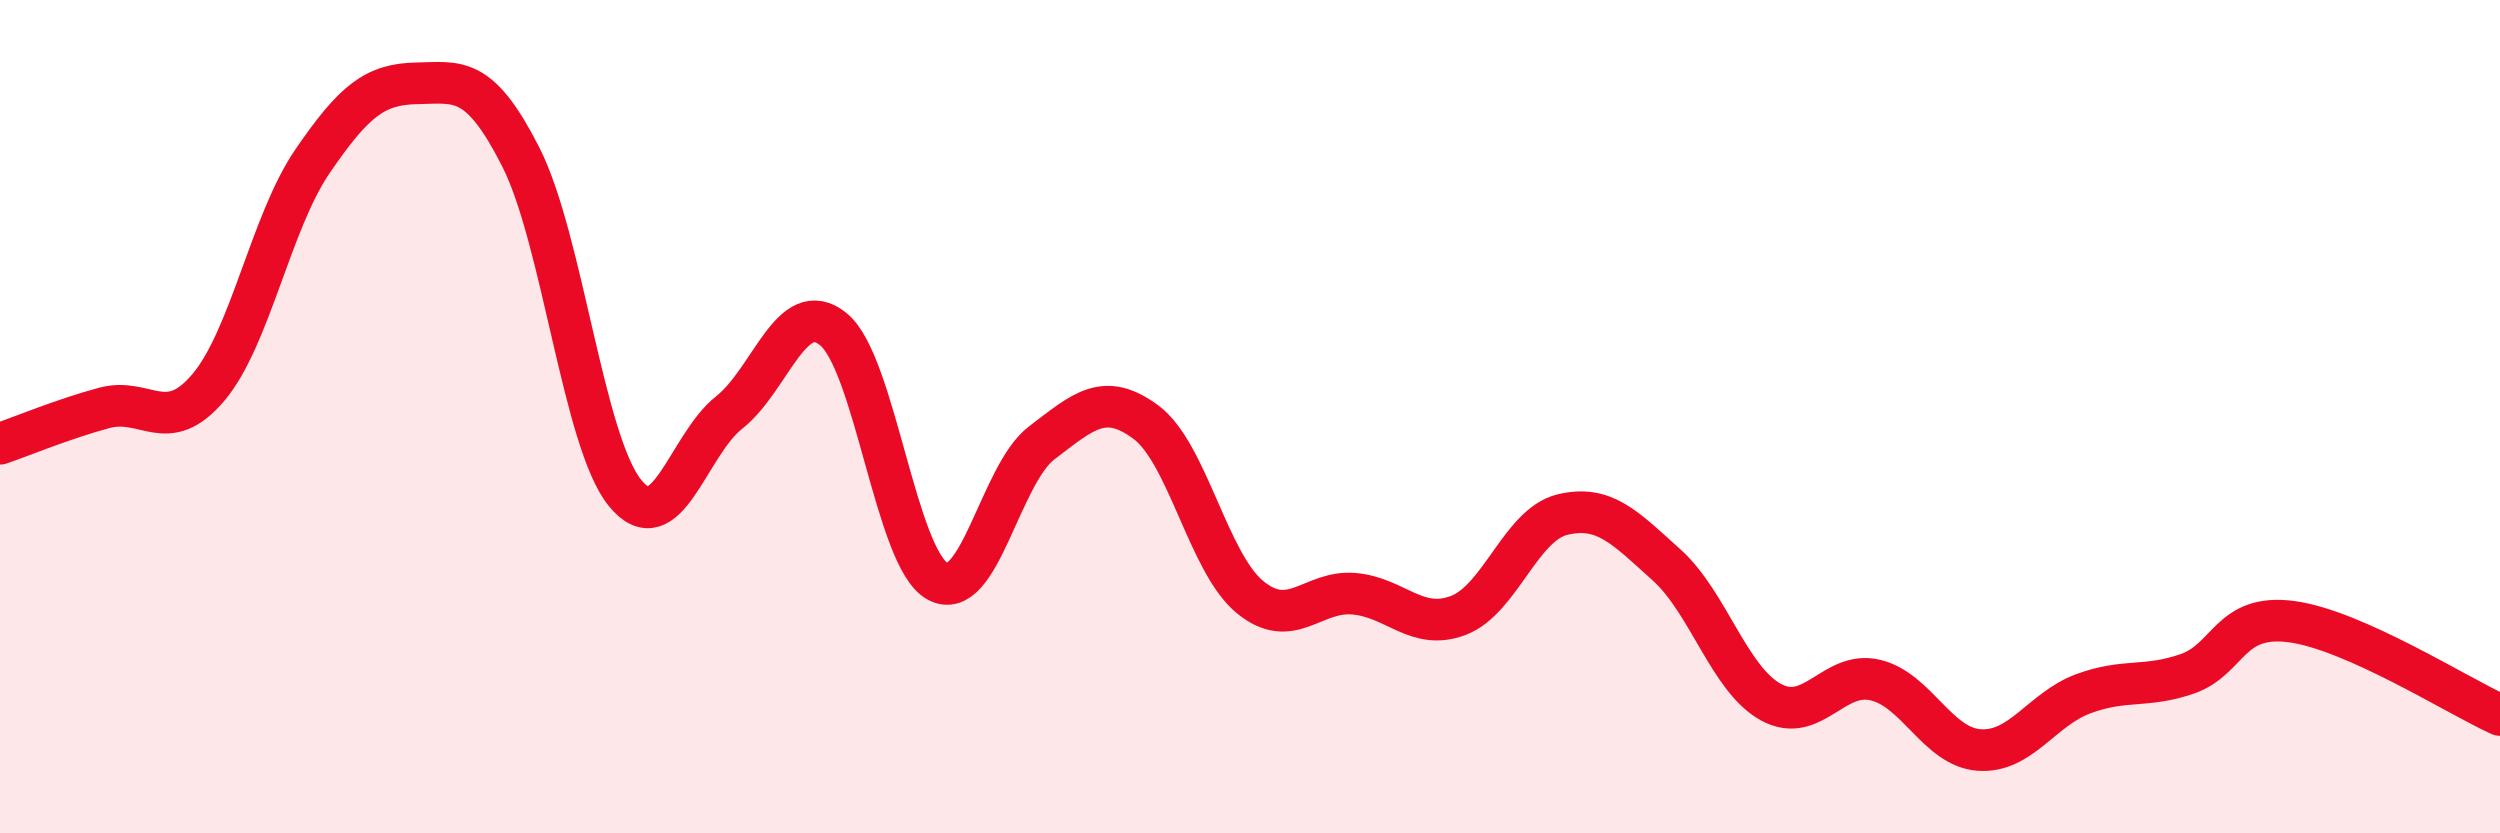
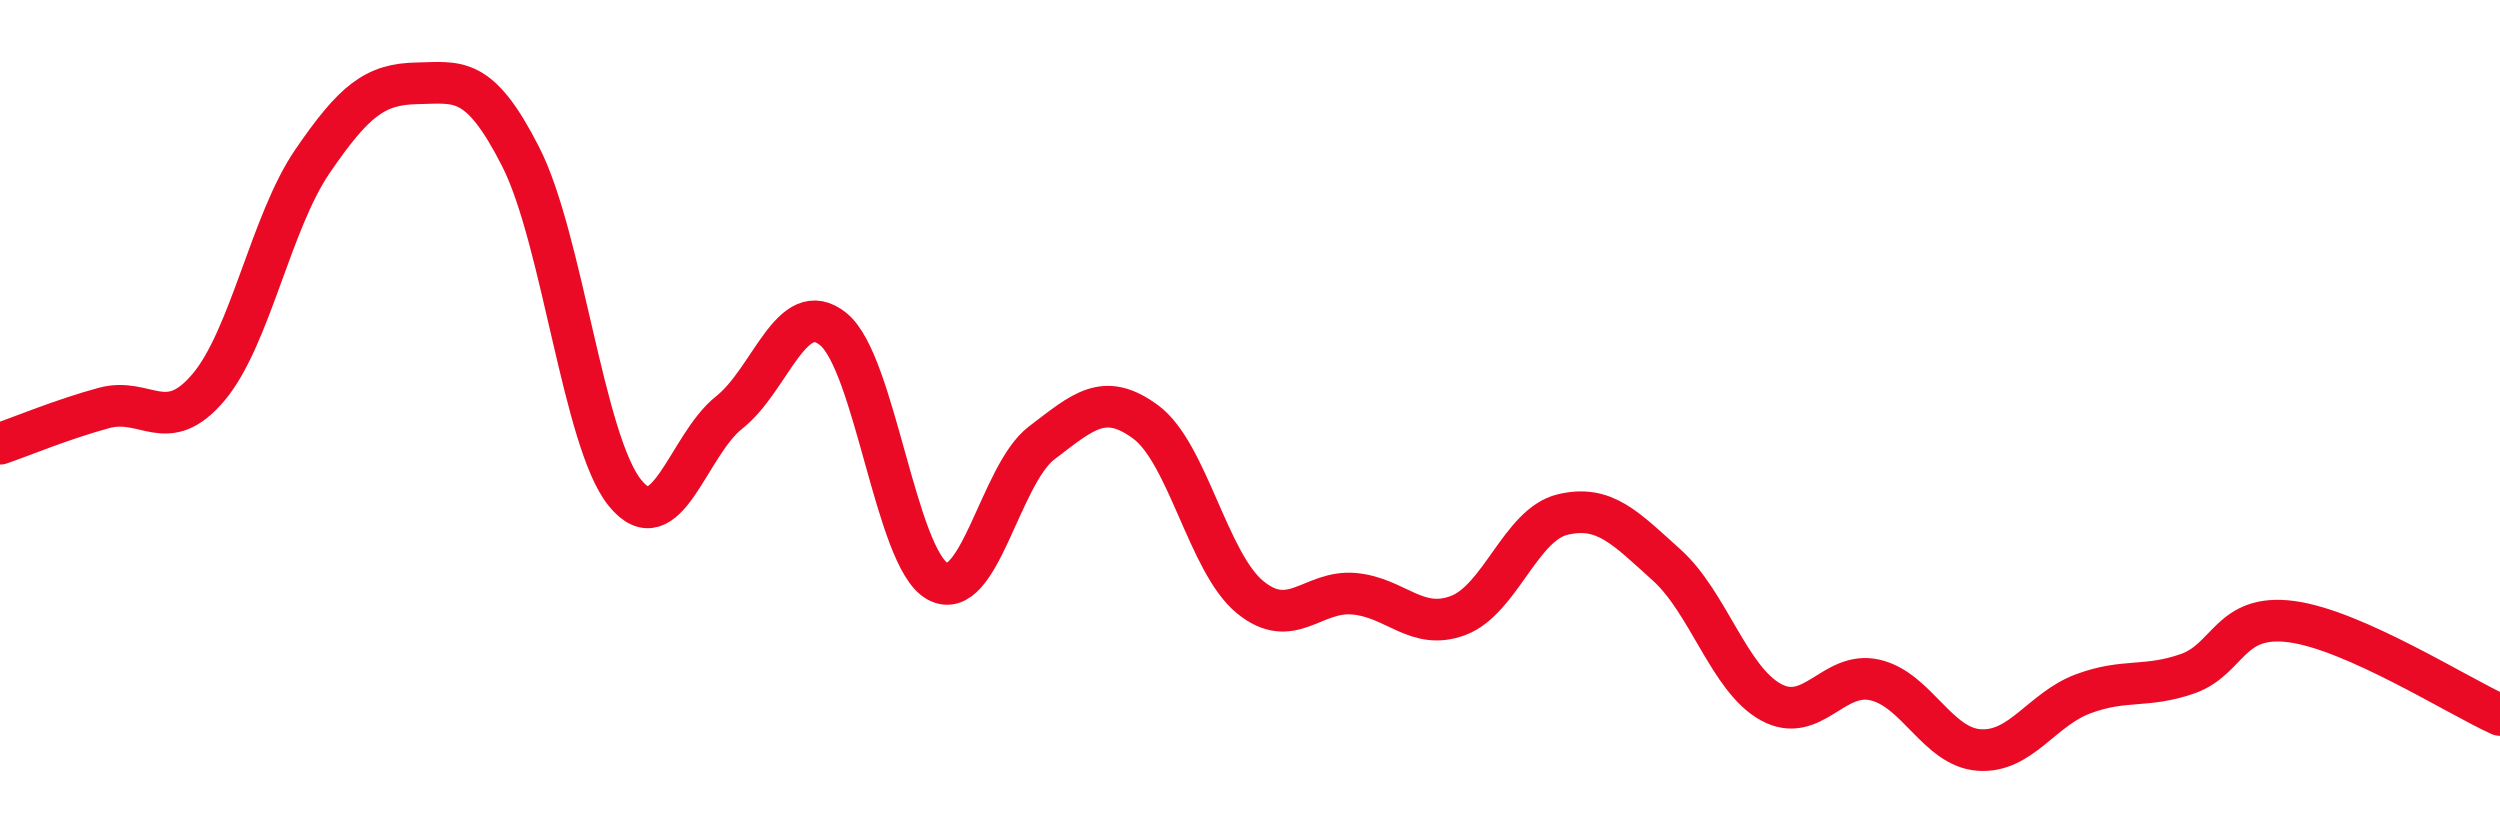
<svg xmlns="http://www.w3.org/2000/svg" width="60" height="20" viewBox="0 0 60 20">
-   <path d="M 0,10.65 C 0.5,10.48 1.5,10.06 2.5,9.79 C 3.5,9.52 4,10.48 5,9.3 C 6,8.12 6.5,5.33 7.5,3.87 C 8.5,2.41 9,2.02 10,2 C 11,1.98 11.5,1.8 12.5,3.77 C 13.5,5.74 14,10.6 15,11.83 C 16,13.06 16.5,10.69 17.5,9.9 C 18.5,9.11 19,7.09 20,7.9 C 21,8.71 21.5,13.4 22.5,13.95 C 23.5,14.5 24,11.39 25,10.63 C 26,9.87 26.5,9.39 27.5,10.13 C 28.5,10.87 29,13.51 30,14.33 C 31,15.15 31.5,14.16 32.5,14.25 C 33.5,14.34 34,15.15 35,14.77 C 36,14.39 36.5,12.59 37.5,12.35 C 38.5,12.11 39,12.66 40,13.56 C 41,14.46 41.5,16.3 42.5,16.85 C 43.5,17.4 44,16.09 45,16.32 C 46,16.55 46.5,17.93 47.5,18 C 48.5,18.07 49,17.02 50,16.65 C 51,16.28 51.5,16.52 52.5,16.17 C 53.5,15.82 53.5,14.72 55,14.92 C 56.5,15.12 59,16.71 60,17.16L60 20L0 20Z" fill="#EB0A25" opacity="0.1" stroke-linecap="round" stroke-linejoin="round" />
  <path d="M 0,10.65 C 0.5,10.48 1.5,10.06 2.5,9.79 C 3.5,9.52 4,10.48 5,9.3 C 6,8.12 6.5,5.33 7.5,3.87 C 8.5,2.41 9,2.02 10,2 C 11,1.98 11.5,1.8 12.5,3.77 C 13.5,5.74 14,10.6 15,11.83 C 16,13.06 16.5,10.69 17.5,9.9 C 18.5,9.11 19,7.09 20,7.9 C 21,8.71 21.5,13.4 22.5,13.95 C 23.5,14.5 24,11.39 25,10.63 C 26,9.87 26.5,9.39 27.5,10.13 C 28.5,10.87 29,13.51 30,14.33 C 31,15.15 31.5,14.16 32.5,14.25 C 33.5,14.34 34,15.15 35,14.77 C 36,14.39 36.5,12.59 37.5,12.35 C 38.5,12.11 39,12.66 40,13.56 C 41,14.46 41.5,16.3 42.5,16.85 C 43.5,17.4 44,16.09 45,16.32 C 46,16.55 46.5,17.93 47.5,18 C 48.5,18.07 49,17.02 50,16.65 C 51,16.28 51.5,16.52 52.5,16.17 C 53.5,15.82 53.5,14.72 55,14.92 C 56.5,15.12 59,16.71 60,17.16" stroke="#EB0A25" stroke-width="1" fill="none" stroke-linecap="round" stroke-linejoin="round" />
</svg>